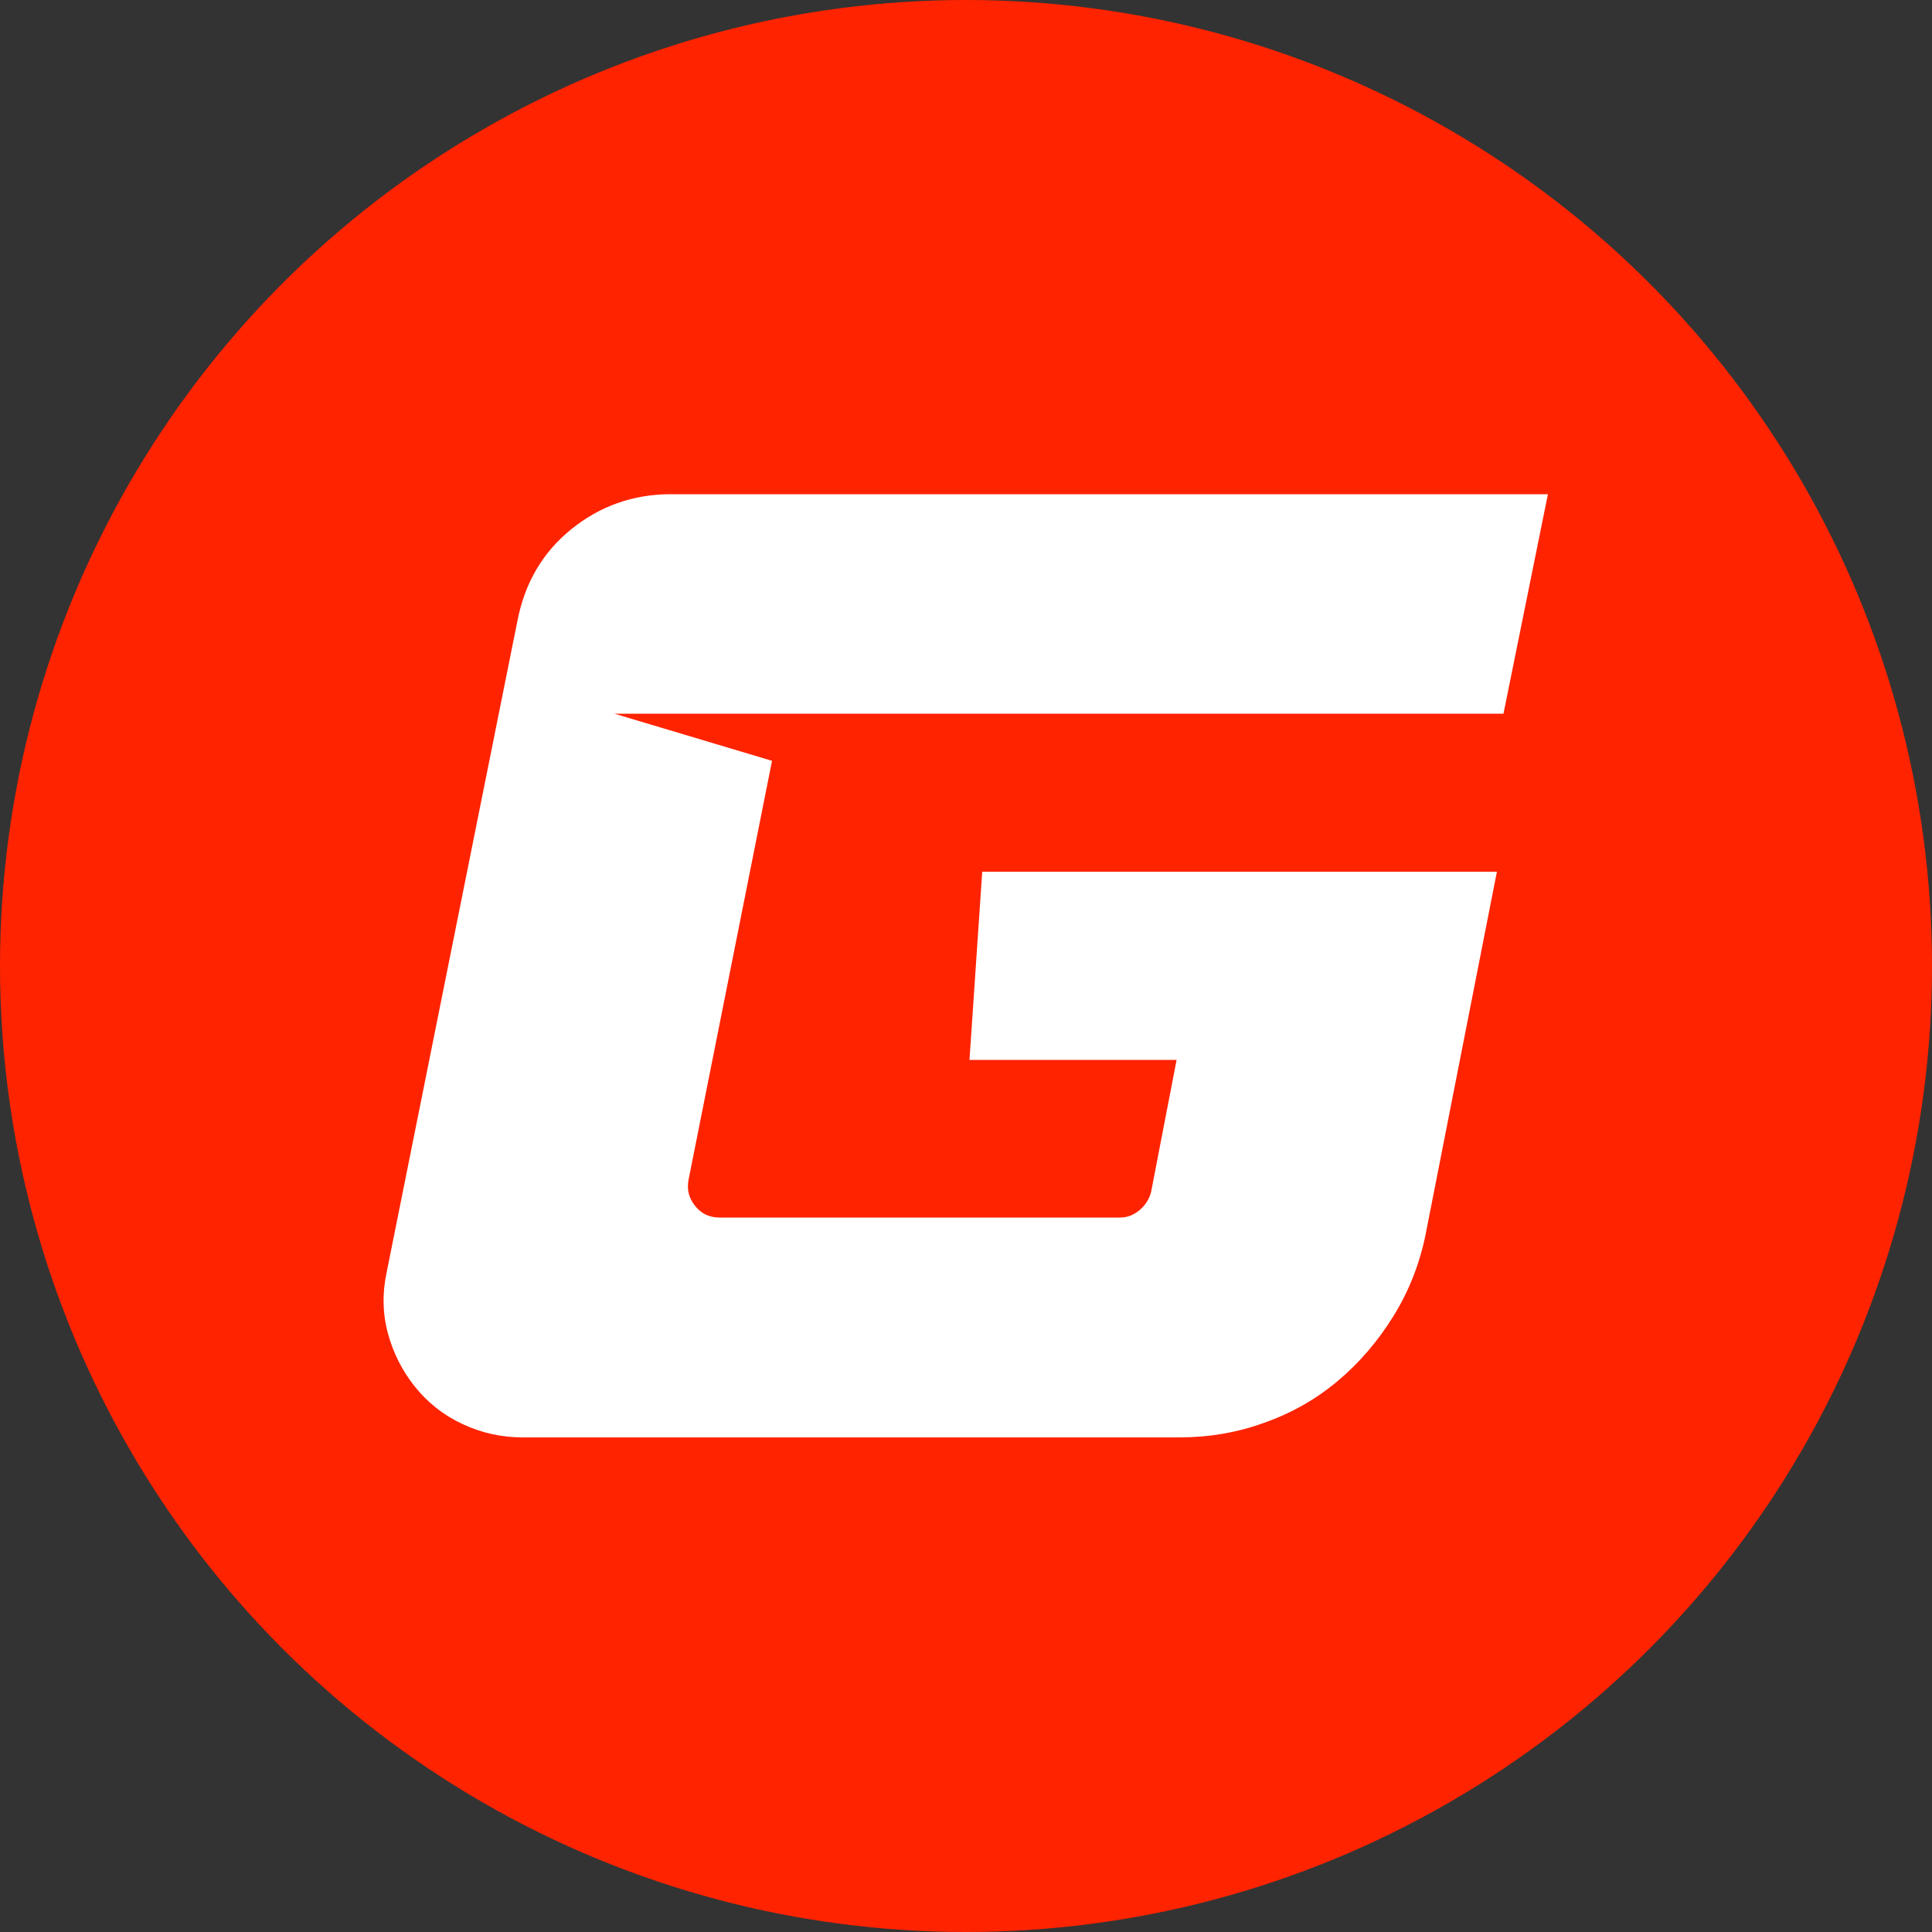
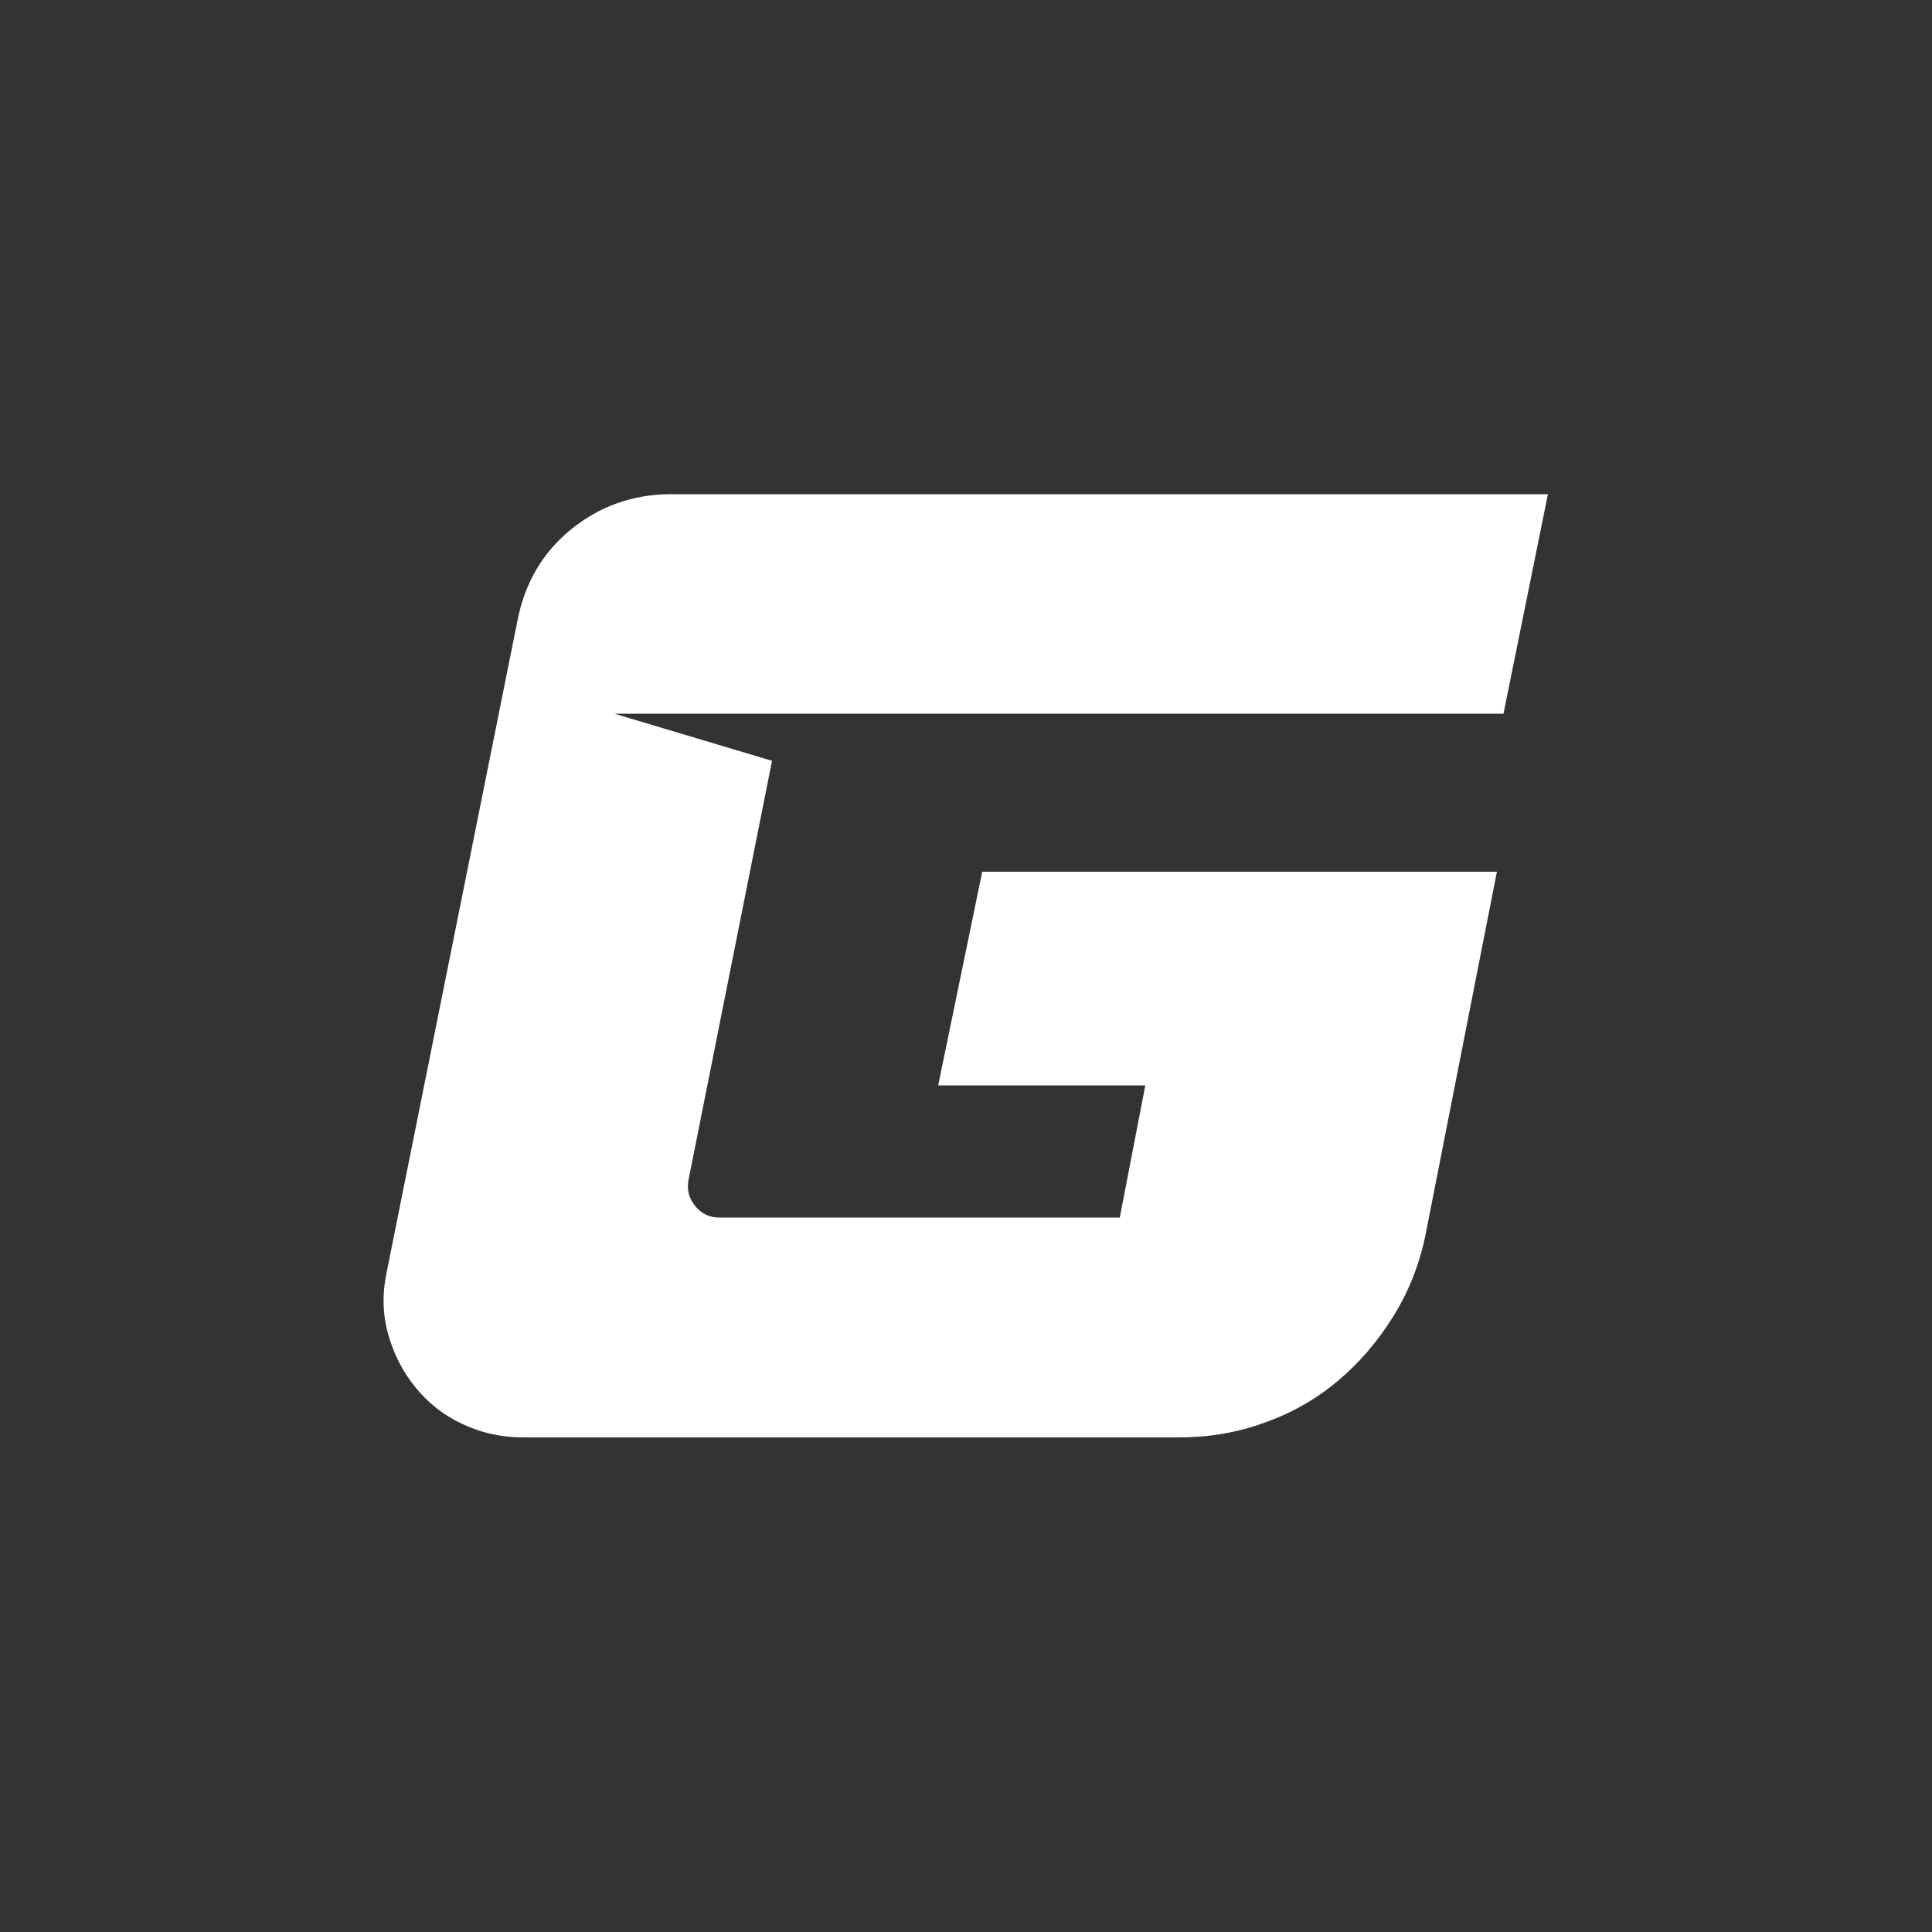
<svg xmlns="http://www.w3.org/2000/svg" id="Réteg_2" data-name="Réteg 2" viewBox="0 0 50 50">
  <rect x="0" y="0" width="50" height="50" fill="#333333" stroke="none" />
  <defs>
    <style>
      .cls-1 {
        fill: #ff2300;
      }

      .cls-2 {
        fill: #fff;
      }
    </style>
  </defs>
  <g id="Réteg_1" data-name="Réteg 1">
    <g>
-       <circle class="cls-1" cx="25" cy="25" r="25" />
-       <path class="cls-2" d="M25.42,22.56h13.32l-1.85,9.41c-.16.77-.44,1.47-.84,2.11-.4.64-.87,1.19-1.43,1.66-.56.47-1.19.83-1.9,1.08-.71.26-1.45.38-2.21.38H13.53c-.56,0-1.08-.12-1.57-.35-.49-.23-.89-.55-1.22-.96-.33-.41-.56-.87-.7-1.38-.14-.51-.15-1.05-.03-1.6l3.38-16.84c.19-.98.65-1.77,1.39-2.37.74-.6,1.6-.91,2.58-.91h22.7l-1.15,5.68H15.9l4.08,1.22-2.16,10.84c-.05.26.01.48.17.68.16.2.37.3.63.3h10.36c.19,0,.35-.06.51-.19.15-.13.25-.28.3-.47l.66-3.42h-5.36" />
+       <path class="cls-2" d="M25.42,22.56h13.32l-1.85,9.41c-.16.77-.44,1.47-.84,2.11-.4.64-.87,1.19-1.43,1.66-.56.47-1.19.83-1.9,1.08-.71.26-1.45.38-2.21.38H13.53c-.56,0-1.08-.12-1.57-.35-.49-.23-.89-.55-1.22-.96-.33-.41-.56-.87-.7-1.38-.14-.51-.15-1.05-.03-1.6l3.38-16.84c.19-.98.65-1.77,1.39-2.37.74-.6,1.6-.91,2.58-.91h22.7l-1.15,5.68H15.9l4.08,1.22-2.16,10.84c-.05.26.01.48.17.68.16.2.37.3.63.3h10.36l.66-3.42h-5.36" />
    </g>
  </g>
</svg>